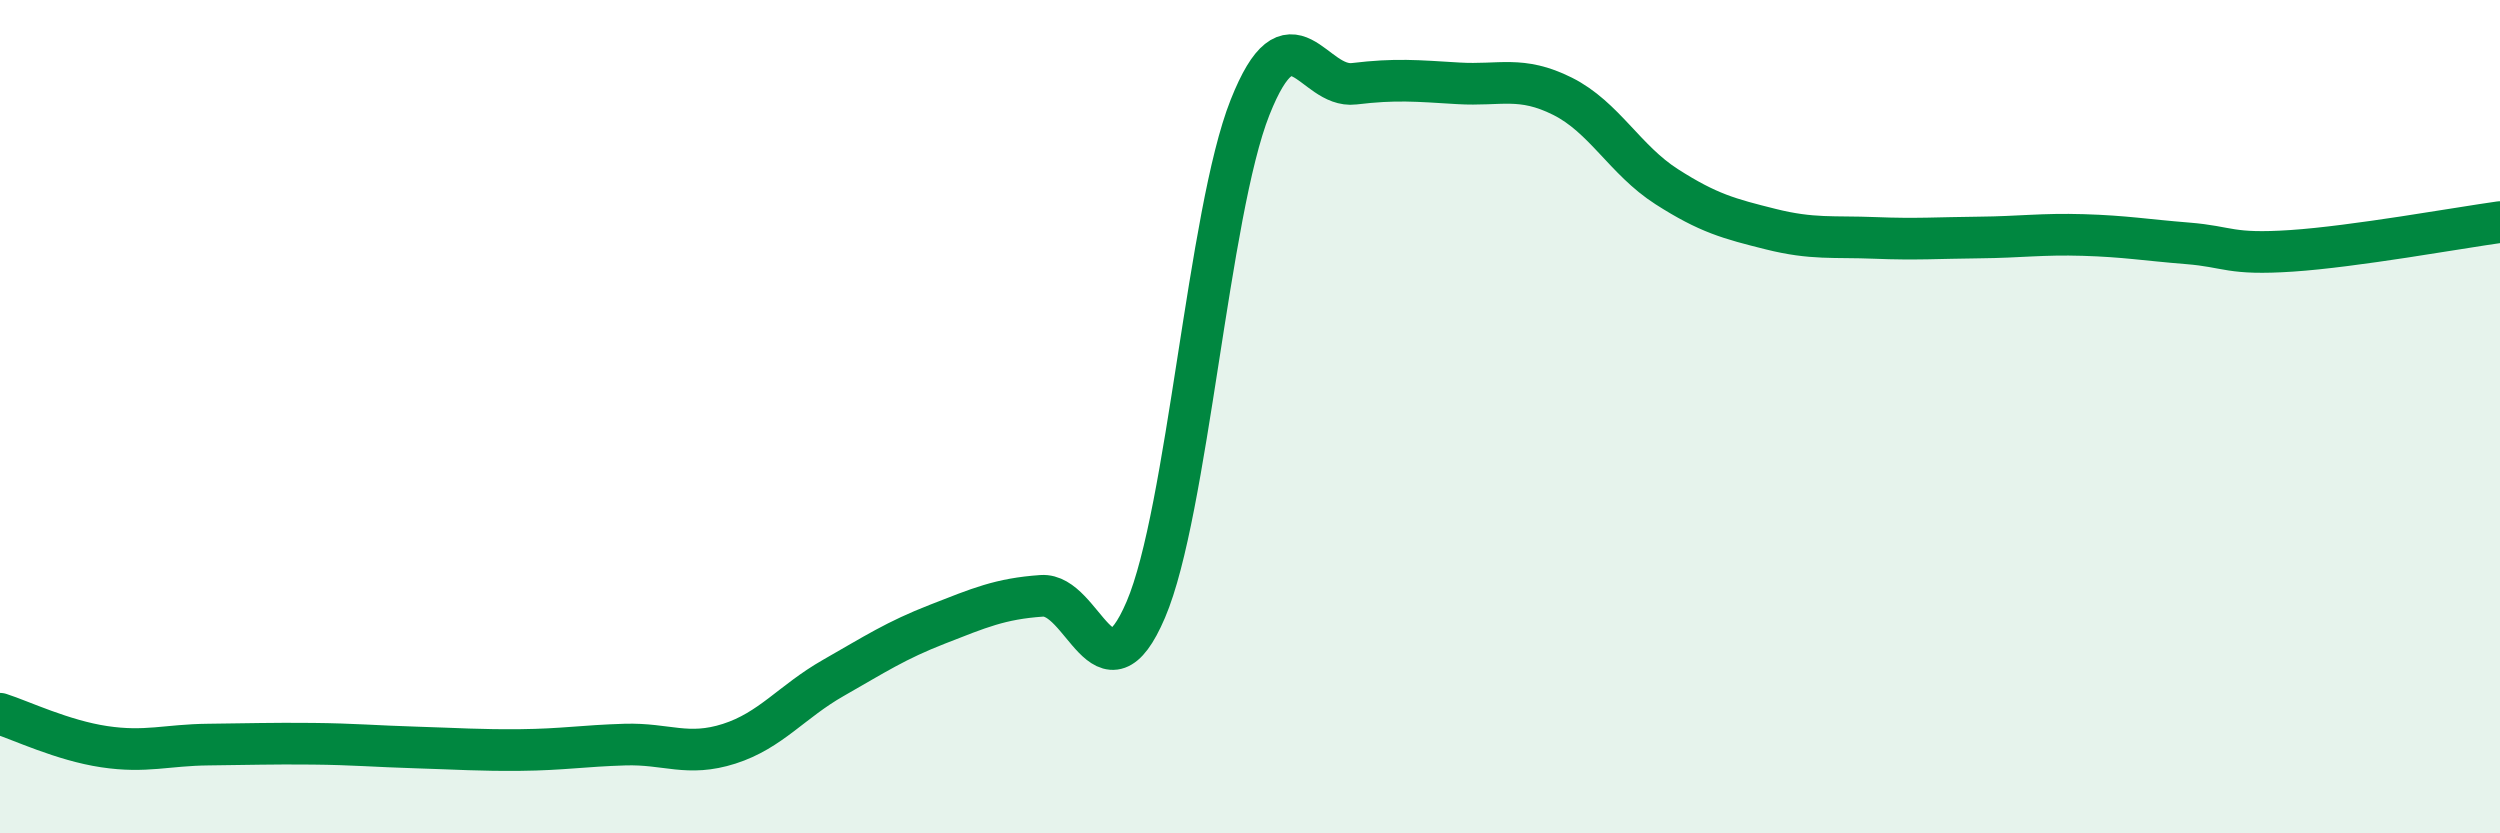
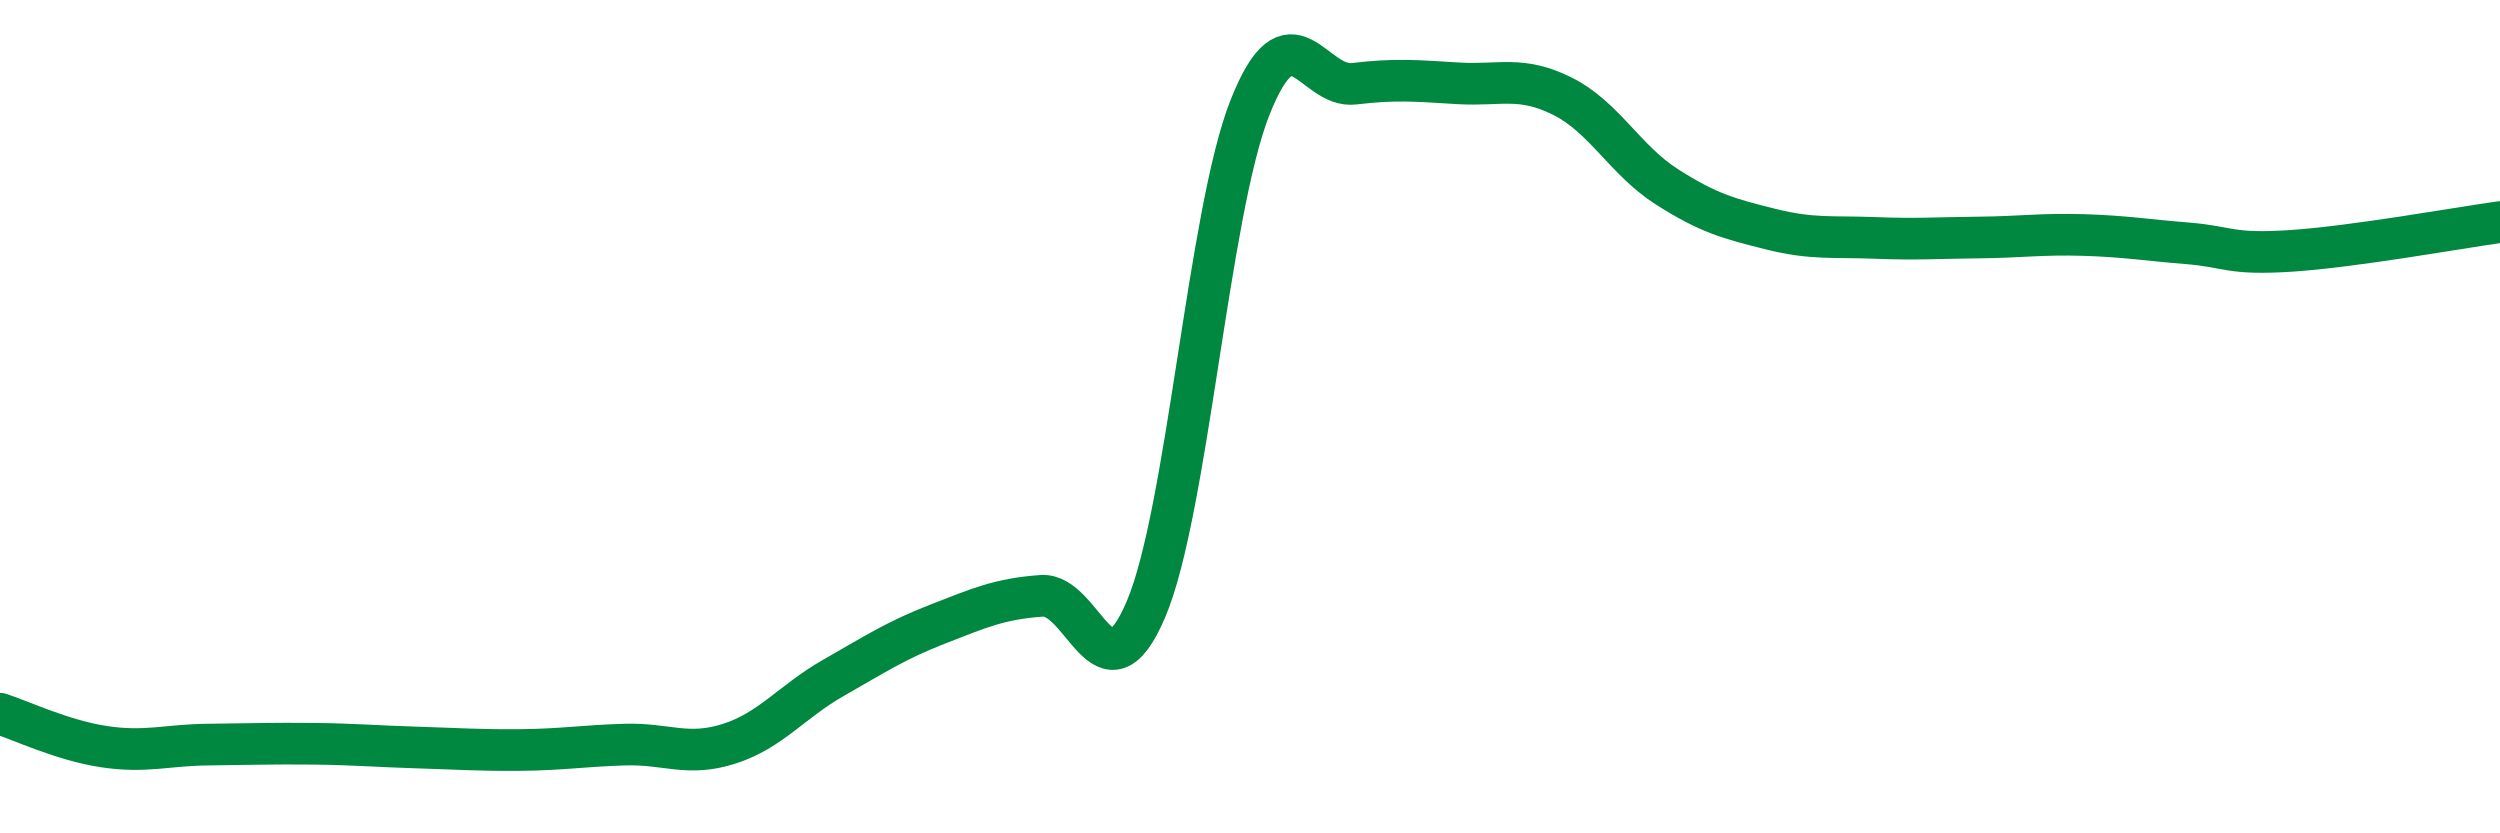
<svg xmlns="http://www.w3.org/2000/svg" width="60" height="20" viewBox="0 0 60 20">
-   <path d="M 0,17.13 C 0.5,17.29 1.5,17.77 2.5,17.92 C 3.5,18.07 4,17.88 5,17.87 C 6,17.86 6.5,17.84 7.5,17.85 C 8.5,17.86 9,17.91 10,17.94 C 11,17.97 11.5,18.01 12.5,18 C 13.5,17.99 14,17.9 15,17.87 C 16,17.84 16.5,18.17 17.5,17.85 C 18.5,17.53 19,16.84 20,16.27 C 21,15.7 21.5,15.37 22.5,14.98 C 23.5,14.59 24,14.37 25,14.3 C 26,14.23 26.5,16.97 27.5,14.63 C 28.5,12.29 29,5.1 30,2.58 C 31,0.06 31.5,2.13 32.5,2.01 C 33.5,1.89 34,1.94 35,2 C 36,2.06 36.5,1.81 37.5,2.31 C 38.5,2.81 39,3.84 40,4.48 C 41,5.12 41.5,5.25 42.5,5.5 C 43.5,5.75 44,5.67 45,5.71 C 46,5.75 46.5,5.71 47.5,5.7 C 48.5,5.69 49,5.61 50,5.64 C 51,5.67 51.5,5.76 52.5,5.84 C 53.5,5.92 53.5,6.12 55,6.02 C 56.5,5.92 59,5.47 60,5.33L60 20L0 20Z" fill="#008740" opacity="0.1" stroke-linecap="round" stroke-linejoin="round" />
  <path d="M 0,17.13 C 0.5,17.29 1.5,17.77 2.5,17.92 C 3.5,18.07 4,17.88 5,17.87 C 6,17.86 6.5,17.84 7.5,17.85 C 8.5,17.86 9,17.91 10,17.94 C 11,17.97 11.5,18.01 12.5,18 C 13.5,17.99 14,17.9 15,17.87 C 16,17.84 16.5,18.17 17.5,17.85 C 18.5,17.53 19,16.84 20,16.27 C 21,15.7 21.5,15.37 22.5,14.98 C 23.5,14.59 24,14.37 25,14.3 C 26,14.23 26.5,16.97 27.5,14.63 C 28.5,12.29 29,5.1 30,2.58 C 31,0.06 31.5,2.13 32.5,2.01 C 33.5,1.89 34,1.94 35,2 C 36,2.06 36.5,1.81 37.5,2.31 C 38.5,2.81 39,3.84 40,4.48 C 41,5.12 41.5,5.25 42.5,5.5 C 43.5,5.75 44,5.67 45,5.71 C 46,5.75 46.5,5.71 47.5,5.7 C 48.5,5.69 49,5.61 50,5.64 C 51,5.67 51.5,5.76 52.5,5.84 C 53.5,5.92 53.5,6.12 55,6.02 C 56.5,5.92 59,5.47 60,5.33" stroke="#008740" stroke-width="1" fill="none" stroke-linecap="round" stroke-linejoin="round" />
</svg>